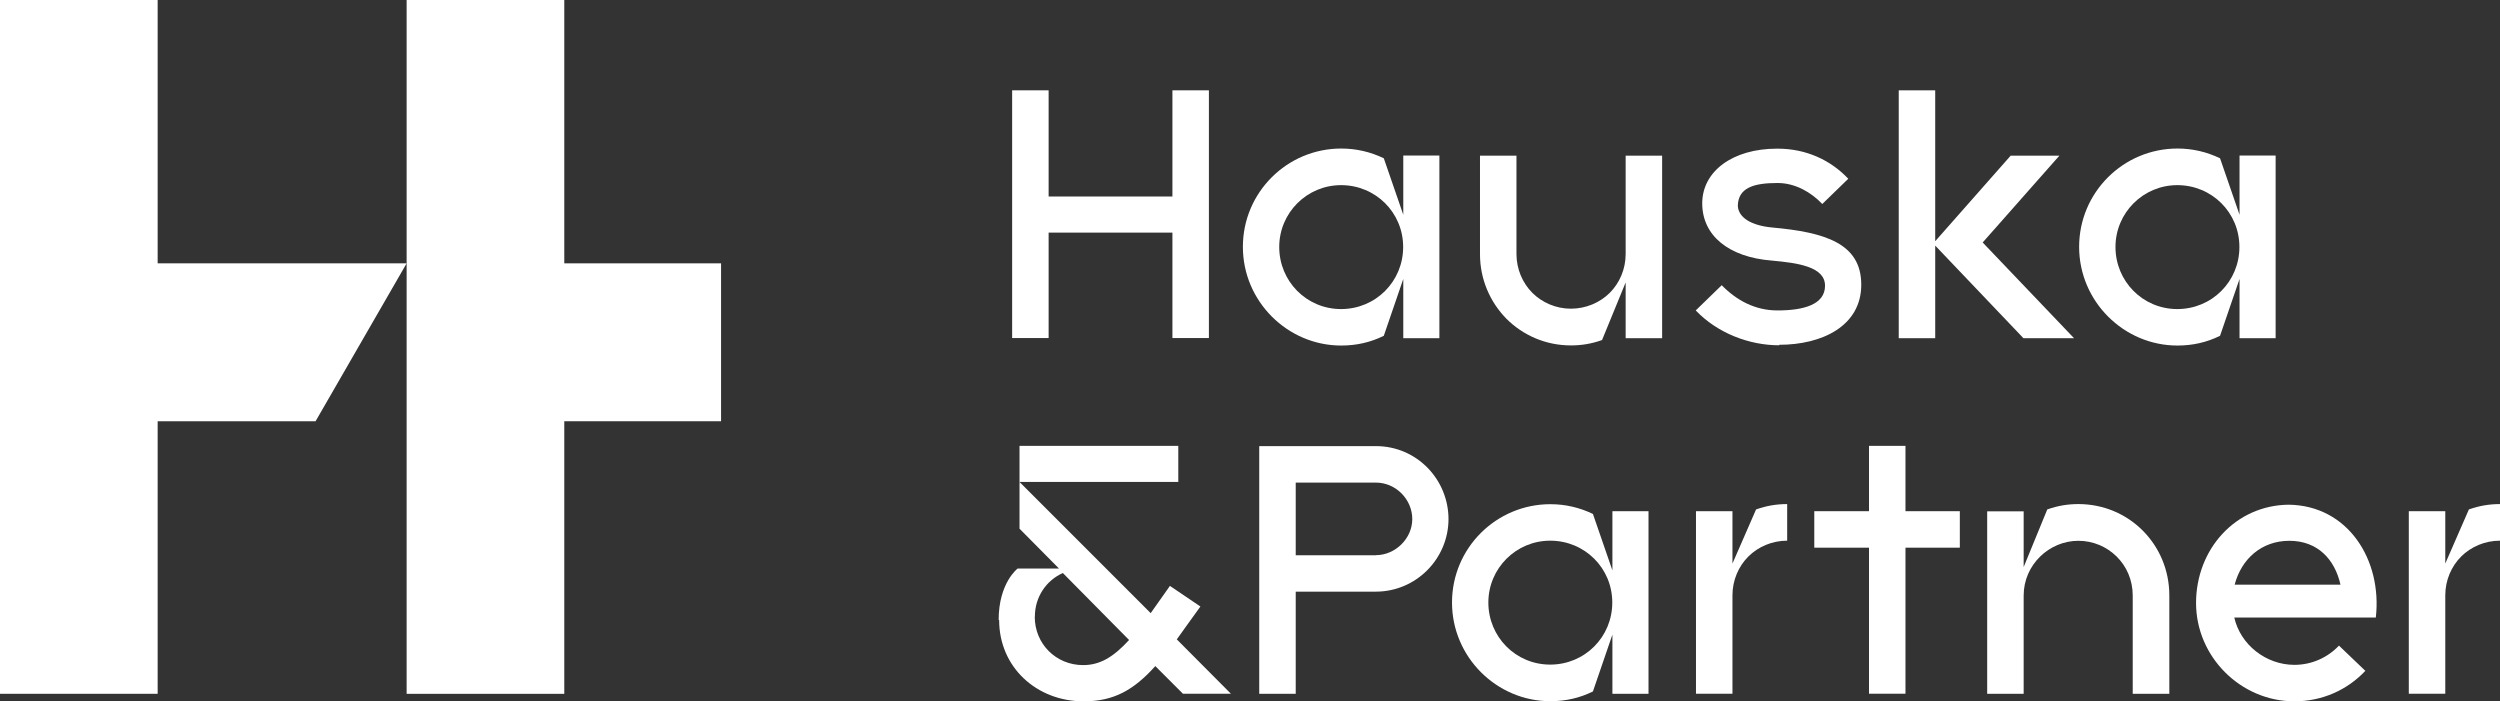
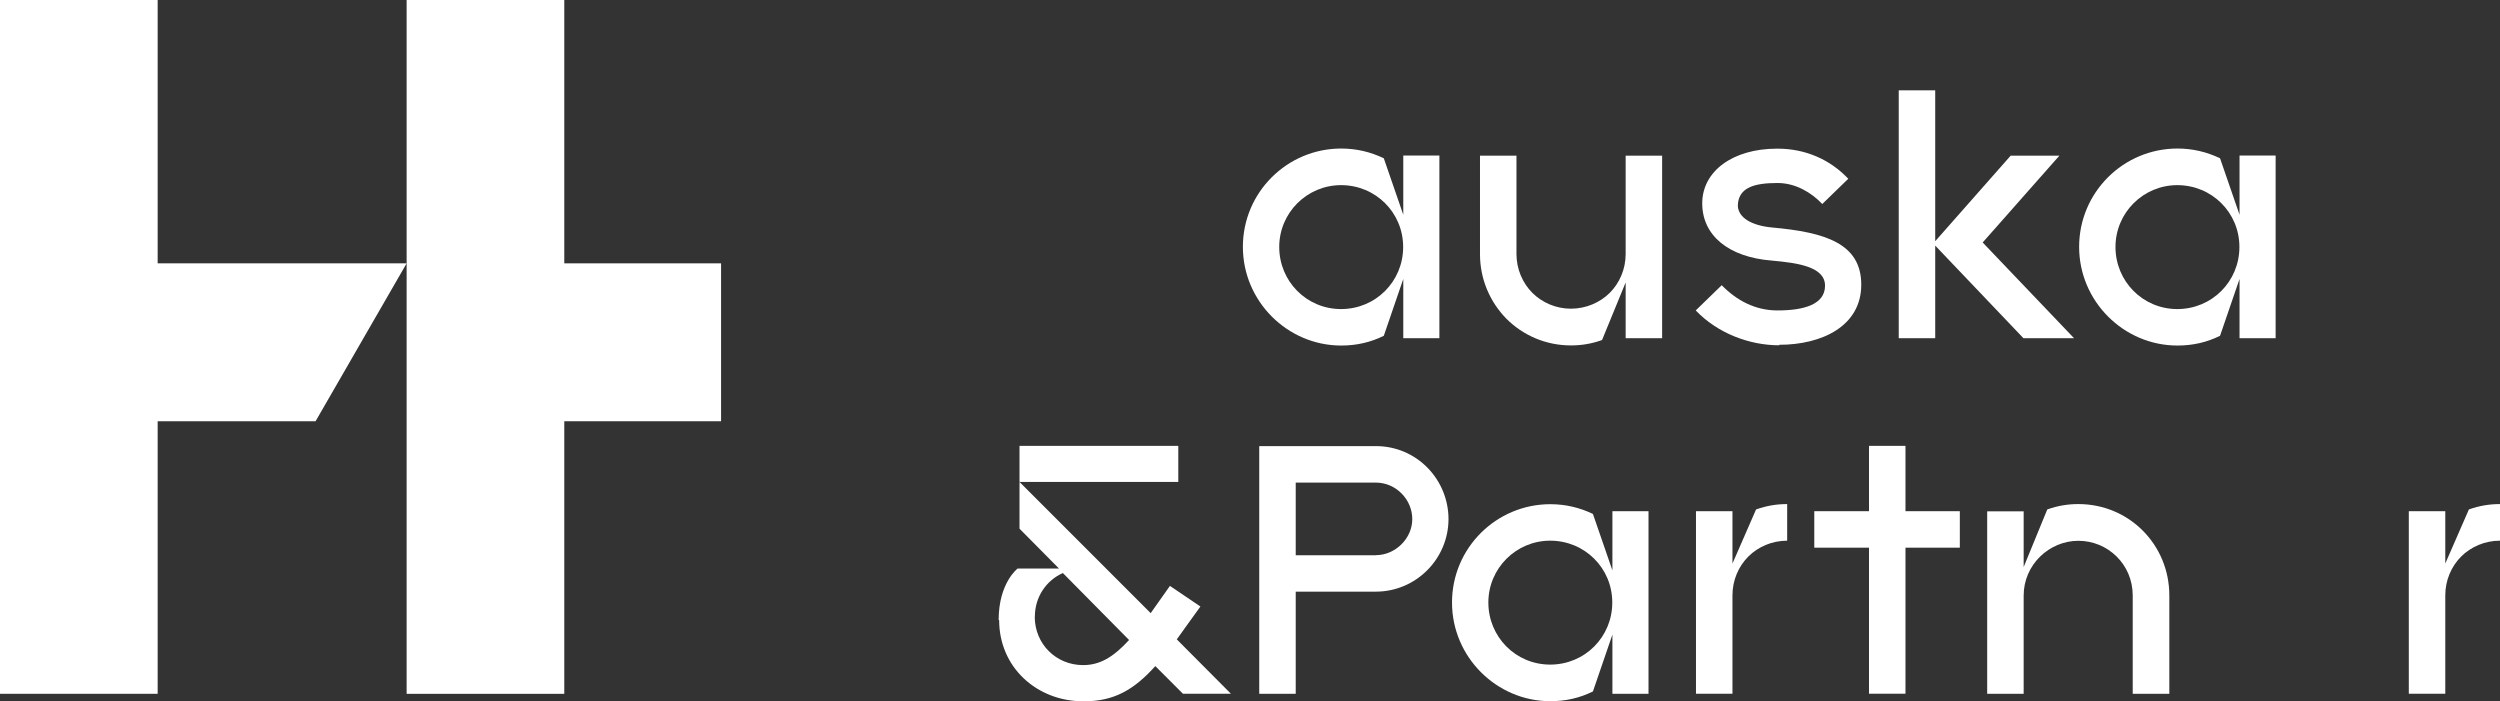
<svg xmlns="http://www.w3.org/2000/svg" id="Layer_2" data-name="Layer 2" viewBox="0 0 200.12 56.14">
  <rect x="0" y="0" width="200.12" height="56.14" fill="#333333" stroke="none" />
  <defs>
    <style>
      .cls-1 {
        fill: #fff;
      }
    </style>
  </defs>
  <g id="Layer_1-2" data-name="Layer 1">
    <g id="uuid-19b382a1-4fff-4352-85a9-cf3d07c2833e" data-name="Layer 1-2">
      <g>
        <g>
          <polygon class="cls-1" points="32.55 21.08 25.69 21.08 18.39 21.08 12.62 21.08 12.62 0 0 0 0 21.08 0 33.72 0 55.54 12.62 55.54 12.62 33.72 25.26 33.72 32.55 21.08" />
          <polygon class="cls-1" points="57.72 21.08 45.17 21.08 45.17 0 32.55 0 32.55 21.08 32.55 33.72 32.55 55.54 45.17 55.54 45.17 33.72 57.72 33.72 57.72 21.08" />
        </g>
        <g>
-           <path class="cls-1" d="M96.77,7.23v19.83h-2.92v-8.44h-9.91v8.44h-2.92V7.23h2.92v8.5h9.91V7.23h2.92Z" />
          <path class="cls-1" d="M115.22,27.07h-2.89v-4.74l-1.56,4.55c-1.05.52-2.18.78-3.41.78-4.3,0-7.87-3.54-7.87-7.9s3.54-7.87,7.87-7.87c1.21,0,2.35.27,3.41.78l1.56,4.52v-4.74h2.89v14.61ZM107.35,14.82c-2.73,0-4.95,2.21-4.95,4.95s2.18,4.97,4.95,4.97,4.97-2.21,4.97-4.97-2.21-4.95-4.97-4.95Z" />
-           <path class="cls-1" d="M118.47,12.46h2.92v7.87c0,1.21.49,2.33,1.27,3.11.78.78,1.89,1.27,3.09,1.27s2.33-.49,3.11-1.27,1.27-1.89,1.27-3.11v-7.87h2.92v14.61h-2.92v-4.46l-1.89,4.61c-.84.3-1.65.43-2.49.43-2.02,0-3.84-.81-5.17-2.14-1.3-1.33-2.11-3.14-2.11-5.17v-7.87h0Z" />
+           <path class="cls-1" d="M118.47,12.46h2.92v7.87c0,1.21.49,2.33,1.27,3.11.78.78,1.89,1.27,3.09,1.27s2.33-.49,3.11-1.27,1.27-1.89,1.27-3.11v-7.87h2.92v14.61h-2.92v-4.46l-1.89,4.61c-.84.3-1.65.43-2.49.43-2.02,0-3.84-.81-5.17-2.14-1.3-1.33-2.11-3.14-2.11-5.17v-7.87h0" />
          <path class="cls-1" d="M142.43,27.64c-2.41,0-4.95-.97-6.69-2.79l2.08-2.02c1.17,1.2,2.66,2.02,4.46,2.02,2.08,0,3.81-.46,3.81-1.98s-2.17-1.82-4.25-2.01c-3.47-.27-5.58-2.01-5.58-4.58s2.44-4.38,5.98-4.38h.06c2.24,0,4.22.89,5.65,2.41l-2.08,2.02c-.89-.94-2.17-1.68-3.57-1.68h-.03c-1.82,0-3.16.35-3.16,1.86.07.92,1.08,1.54,2.73,1.7,4.25.38,7.15,1.27,7.15,4.58s-3.14,4.81-6.57,4.81v.04Z" />
          <path class="cls-1" d="M161.97,27.07l-7.06-7.41v7.41h-2.92V7.23h2.92v12.08l6.04-6.85h3.9l-6.14,6.95,7.31,7.66h-4.04Z" />
          <path class="cls-1" d="M182.16,27.07h-2.89v-4.74l-1.56,4.55c-1.05.52-2.18.78-3.41.78-4.3,0-7.87-3.54-7.87-7.9s3.54-7.87,7.87-7.87c1.21,0,2.35.27,3.41.78l1.56,4.52v-4.74h2.89v14.61ZM174.29,14.82c-2.73,0-4.95,2.21-4.95,4.95s2.18,4.97,4.95,4.97,4.97-2.21,4.97-4.97-2.21-4.95-4.97-4.95Z" />
          <path class="cls-1" d="M79.94,49.63c0-2.98,1.52-4.12,1.52-4.12h3.31l-3.16-3.19v-6.63h12.71v2.89h-12.71l10.5,10.5,1.54-2.18,2.44,1.65c-.71.97-1.33,1.86-1.89,2.63l4.33,4.35h-3.84l-2.21-2.21c-1.73,1.92-3.32,2.82-5.74,2.82-3.76,0-6.76-2.73-6.76-6.5h-.01ZM82.83,49.37c0,2.17,1.7,3.87,3.87,3.87,1.33,0,2.41-.62,3.68-2.01l-5.3-5.36c-1.33.59-2.24,1.92-2.24,3.48h0Z" />
          <path class="cls-1" d="M115.95,41.54c0,3.19-2.6,5.82-5.82,5.82h-6.41v8.18h-2.92v-19.83h9.33c3.31,0,5.82,2.7,5.82,5.85h0ZM110.13,44.44c1.56,0,2.92-1.33,2.92-2.89s-1.3-2.92-2.92-2.92h-6.41v5.82s6.41,0,6.41,0Z" />
          <path class="cls-1" d="M131.96,55.54h-2.89v-4.74l-1.56,4.55c-1.05.52-2.18.78-3.41.78-4.3,0-7.87-3.54-7.87-7.9s3.54-7.87,7.87-7.87c1.21,0,2.35.27,3.41.78l1.56,4.52v-4.74h2.89v14.61ZM124.09,43.28c-2.73,0-4.95,2.21-4.95,4.95s2.18,4.97,4.95,4.97,4.97-2.21,4.97-4.97-2.21-4.95-4.97-4.95Z" />
          <path class="cls-1" d="M143.06,40.36v2.92c-1.21,0-2.33.49-3.11,1.27s-1.27,1.89-1.27,3.11v7.87h-2.92v-14.61h2.92v4.19l1.89-4.33c.84-.3,1.65-.43,2.49-.43Z" />
          <path class="cls-1" d="M156.88,43.84h-4.35v11.69h-2.92v-11.69h-4.38v-2.92h4.38v-5.23h2.92v5.23h4.35v2.92Z" />
          <path class="cls-1" d="M173.64,55.54h-2.92v-7.87c0-2.51-2.01-4.38-4.35-4.38s-4.38,1.92-4.38,4.38v7.87h-2.92v-14.61h2.92v4.46l1.89-4.61c.84-.3,1.65-.43,2.49-.43,4.06,0,7.28,3.25,7.28,7.31v7.87h0Z" />
-           <path class="cls-1" d="M190.19,49.43h-11.34c.49,2.18,2.54,3.79,4.81,3.79,1.4,0,2.67-.59,3.57-1.54l2.11,2.02c-1.43,1.52-3.44,2.44-5.68,2.44-4.3,0-7.87-3.57-7.87-7.87s3.14-7.82,7.41-7.87c4.77.06,7.5,4.44,6.98,9.03h0ZM178.88,46.8h8.47c-.46-2.05-1.85-3.51-4.09-3.51s-3.84,1.46-4.38,3.51Z" />
          <path class="cls-1" d="M200.12,40.36v2.92c-1.21,0-2.33.49-3.11,1.27s-1.27,1.89-1.27,3.11v7.87h-2.92v-14.61h2.92v4.19l1.89-4.33c.84-.3,1.65-.43,2.49-.43Z" />
        </g>
      </g>
    </g>
  </g>
</svg>